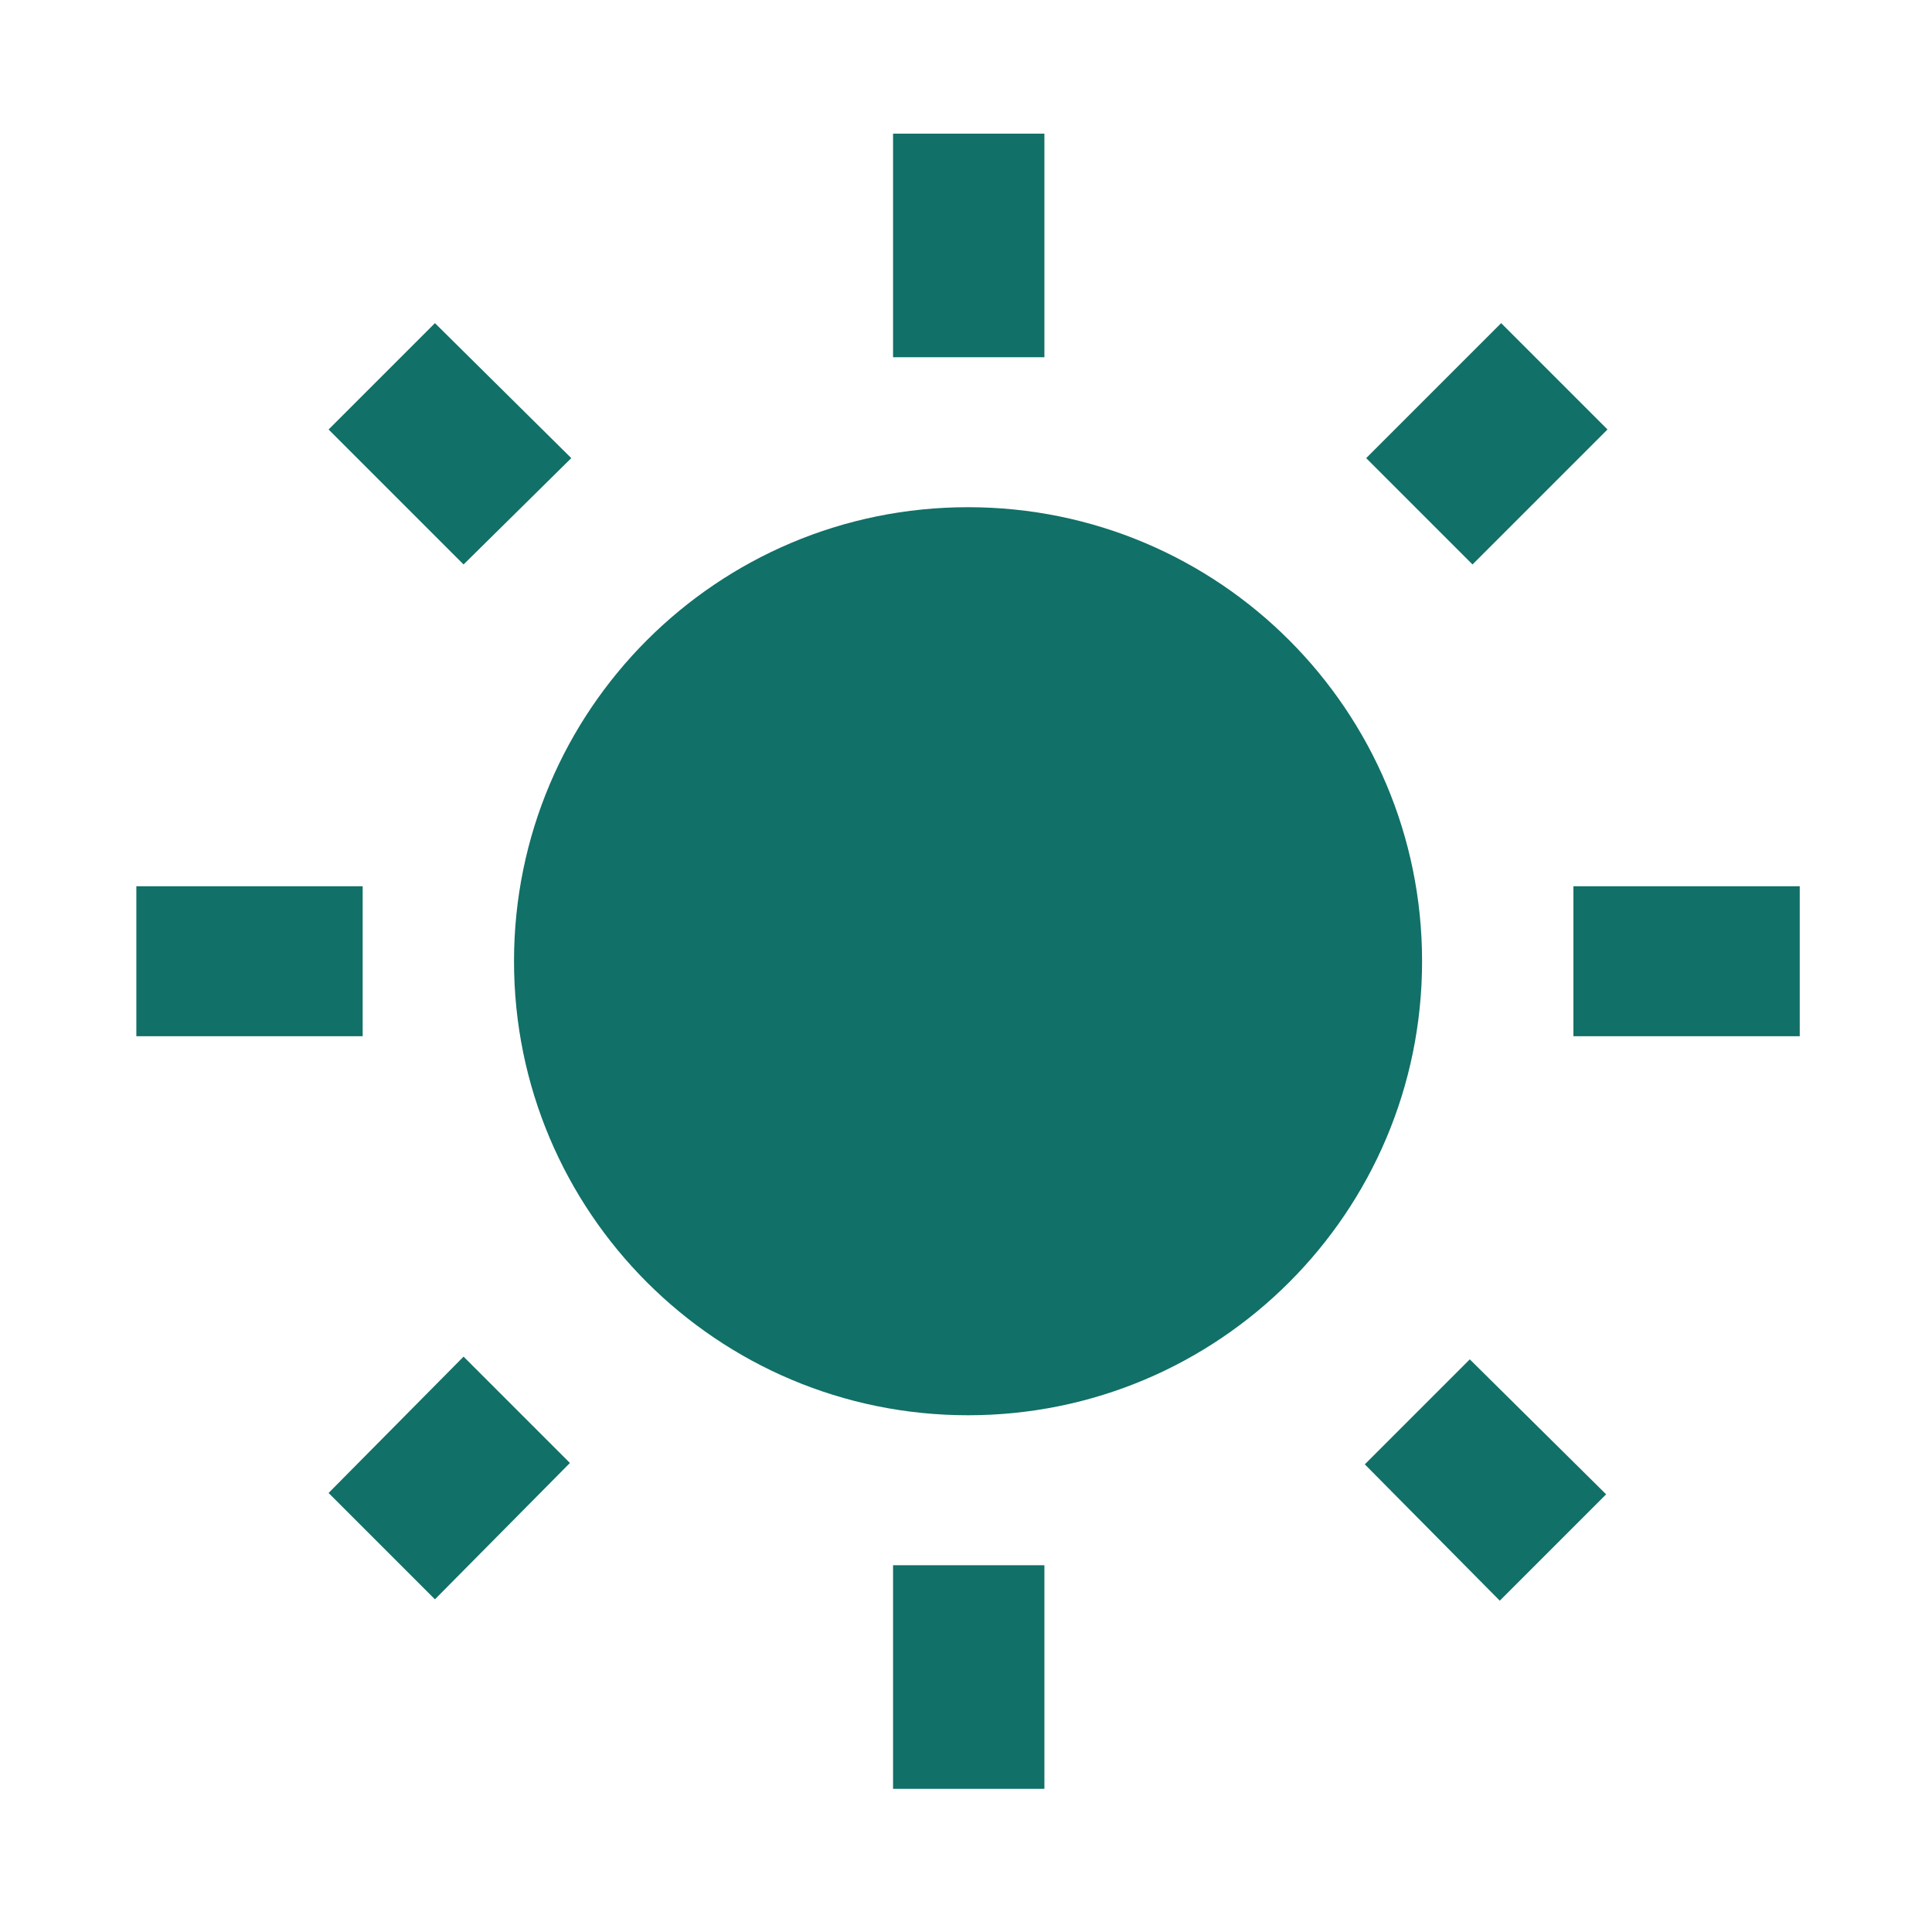
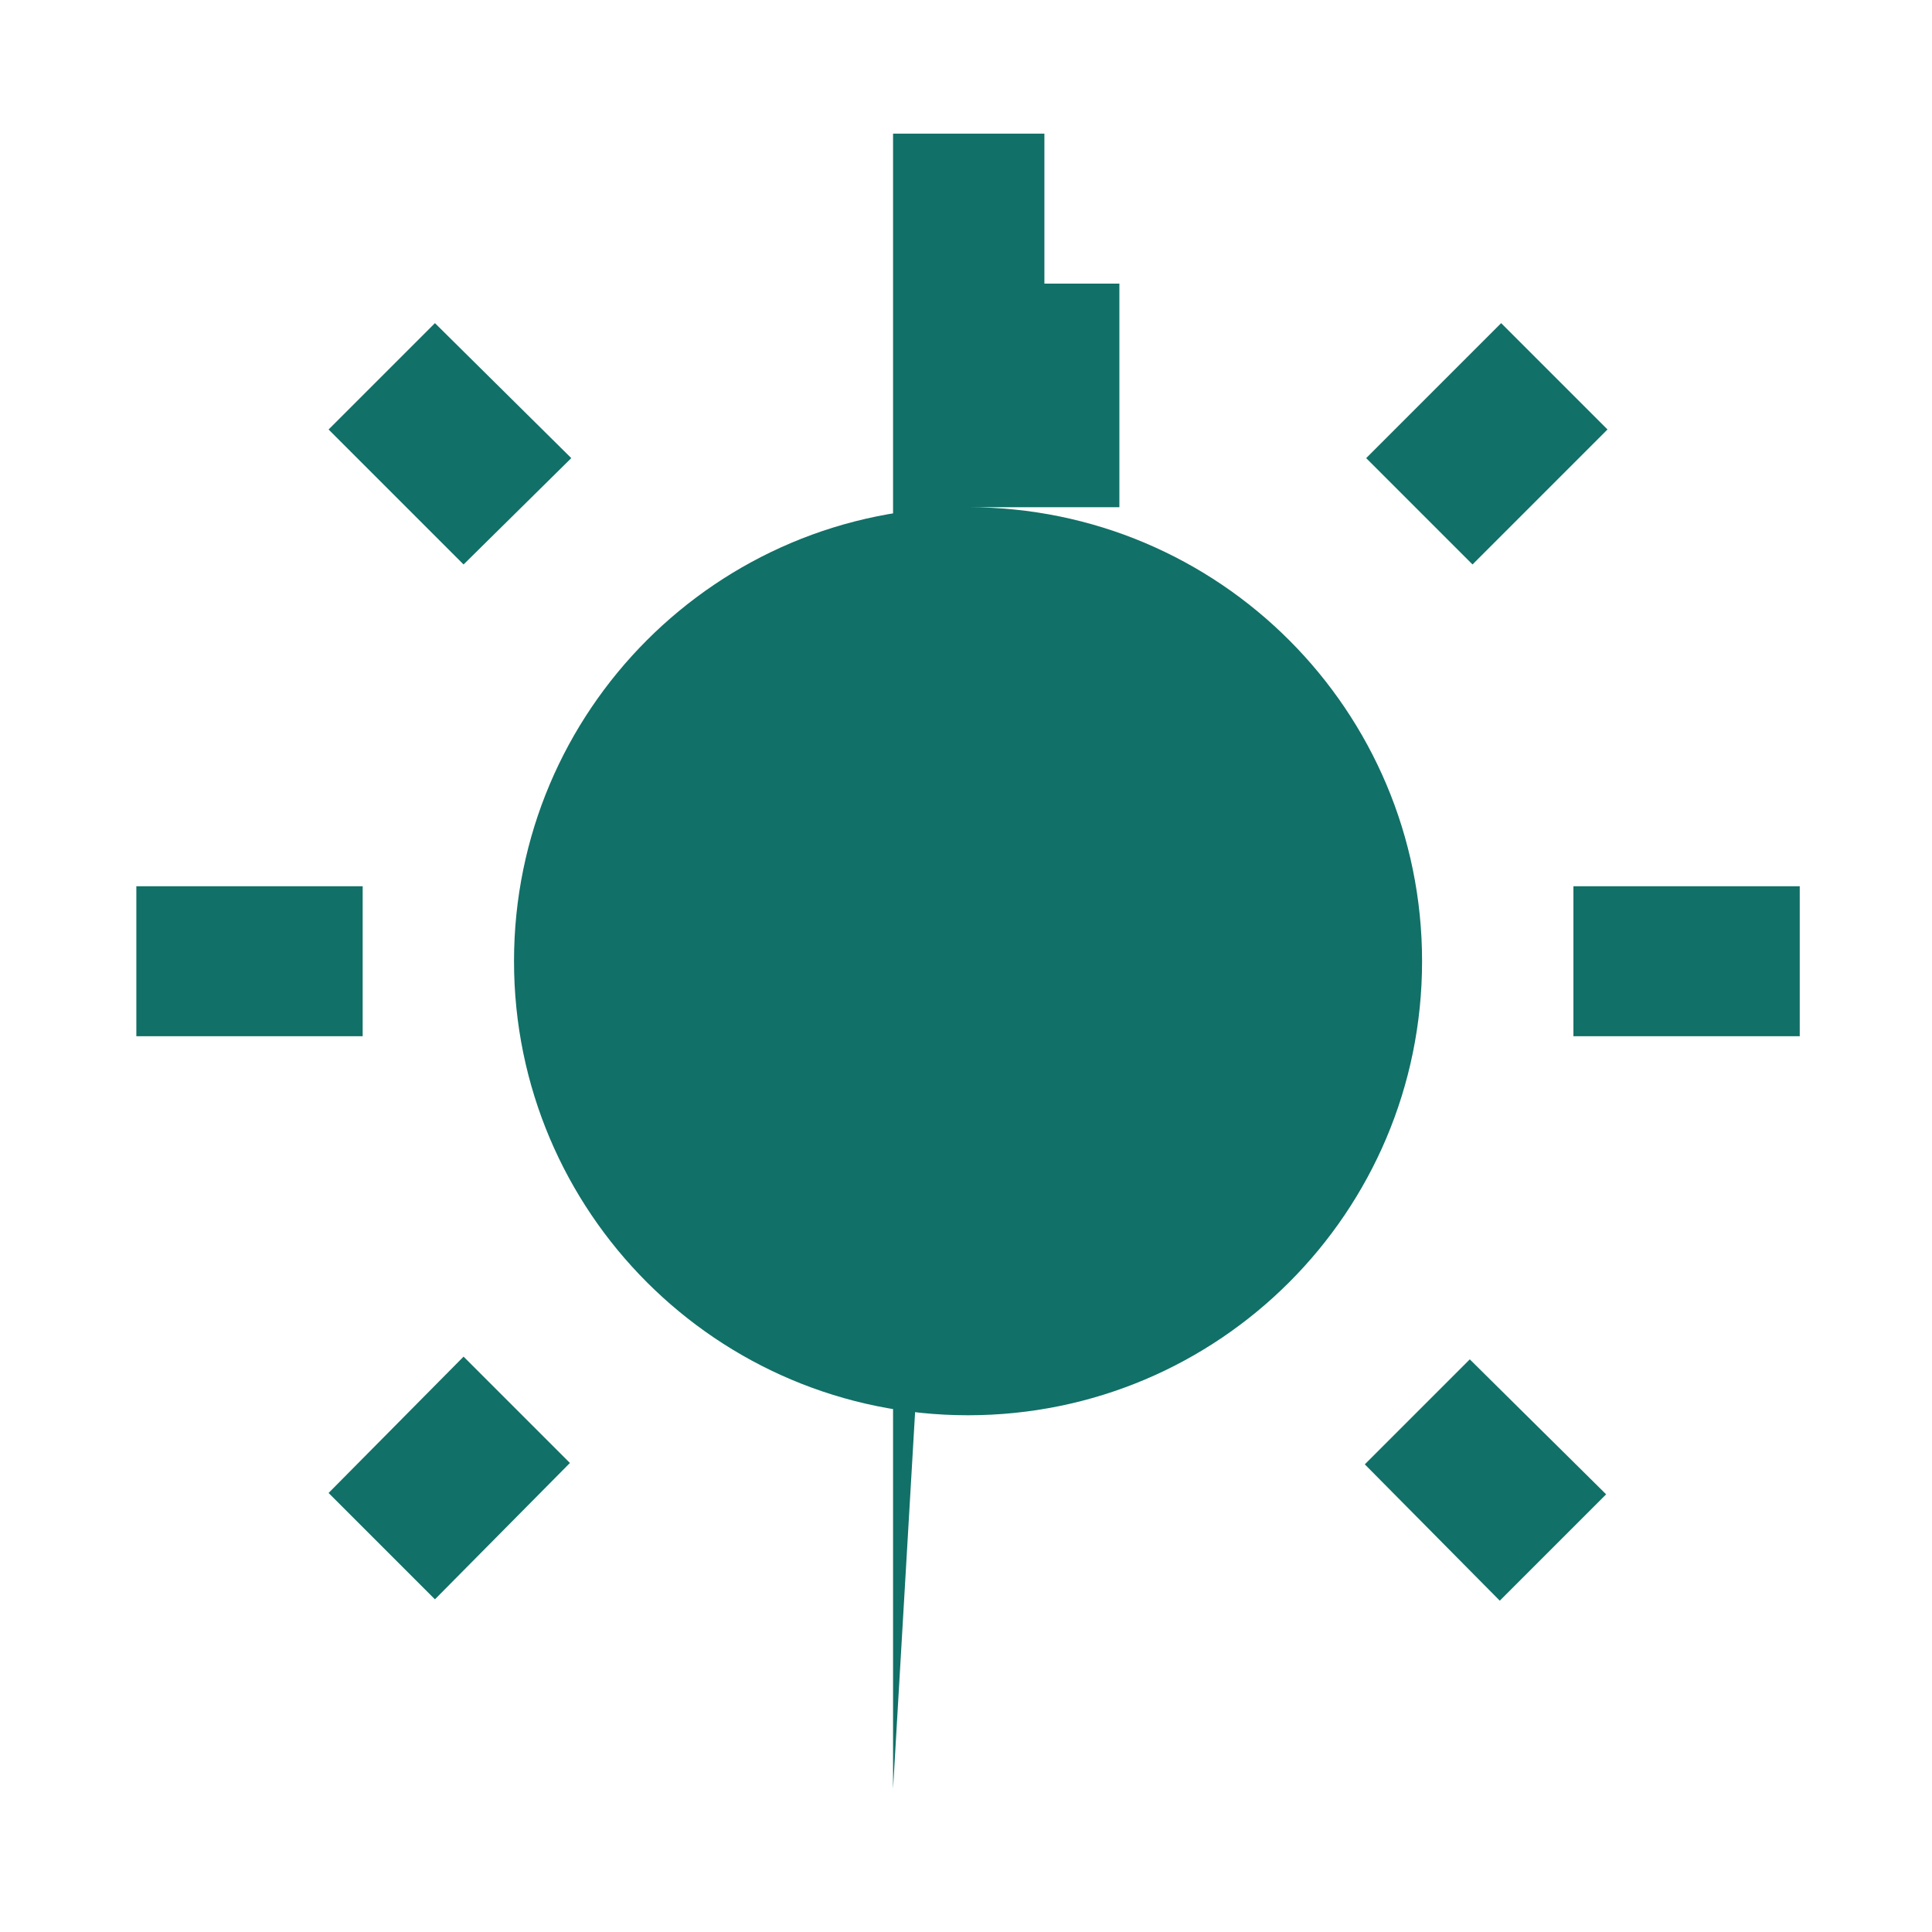
<svg xmlns="http://www.w3.org/2000/svg" version="1.1" id="Capa_1" x="0px" y="0px" width="141.7px" height="141.7px" viewBox="0 0 141.7 141.7" style="enable-background:new 0 0 141.7 141.7;" xml:space="preserve">
  <style type="text/css">
	.st0{fill:#117067;}
</style>
  <g>
    <g>
-       <path class="st0" d="M41.9,33.6l-10-9.9l-7.8,7.8l9.9,9.9L41.9,33.6z M26.6,65H10V76h16.6V65z M76.5,9.8H65.5v16.4h11.1V9.8z     M117.9,31.5l-7.8-7.8l-9.9,9.9l7.8,7.8L117.9,31.5z M100.1,107.4l9.9,10l7.8-7.8l-10-9.9L100.1,107.4z M115.4,65V76H132V65H115.4    z M71,37.2c-18.4,0-33.3,14.9-33.3,33.3s14.9,33.3,33.3,33.3s33.3-14.9,33.3-33.3S89.4,37.2,71,37.2z M65.5,131.2h11.1v-16.4H65.5    V131.2z M24.1,109.5l7.8,7.8l9.9-10l-7.8-7.8L24.1,109.5z" />
+       <path class="st0" d="M41.9,33.6l-10-9.9l-7.8,7.8l9.9,9.9L41.9,33.6z M26.6,65H10V76h16.6V65z M76.5,9.8H65.5v16.4h11.1V9.8z     M117.9,31.5l-7.8-7.8l-9.9,9.9l7.8,7.8L117.9,31.5z M100.1,107.4l9.9,10l7.8-7.8l-10-9.9L100.1,107.4z M115.4,65V76H132V65H115.4    z M71,37.2c-18.4,0-33.3,14.9-33.3,33.3s14.9,33.3,33.3,33.3s33.3-14.9,33.3-33.3S89.4,37.2,71,37.2z h11.1v-16.4H65.5    V131.2z M24.1,109.5l7.8,7.8l9.9-10l-7.8-7.8L24.1,109.5z" />
    </g>
  </g>
</svg>